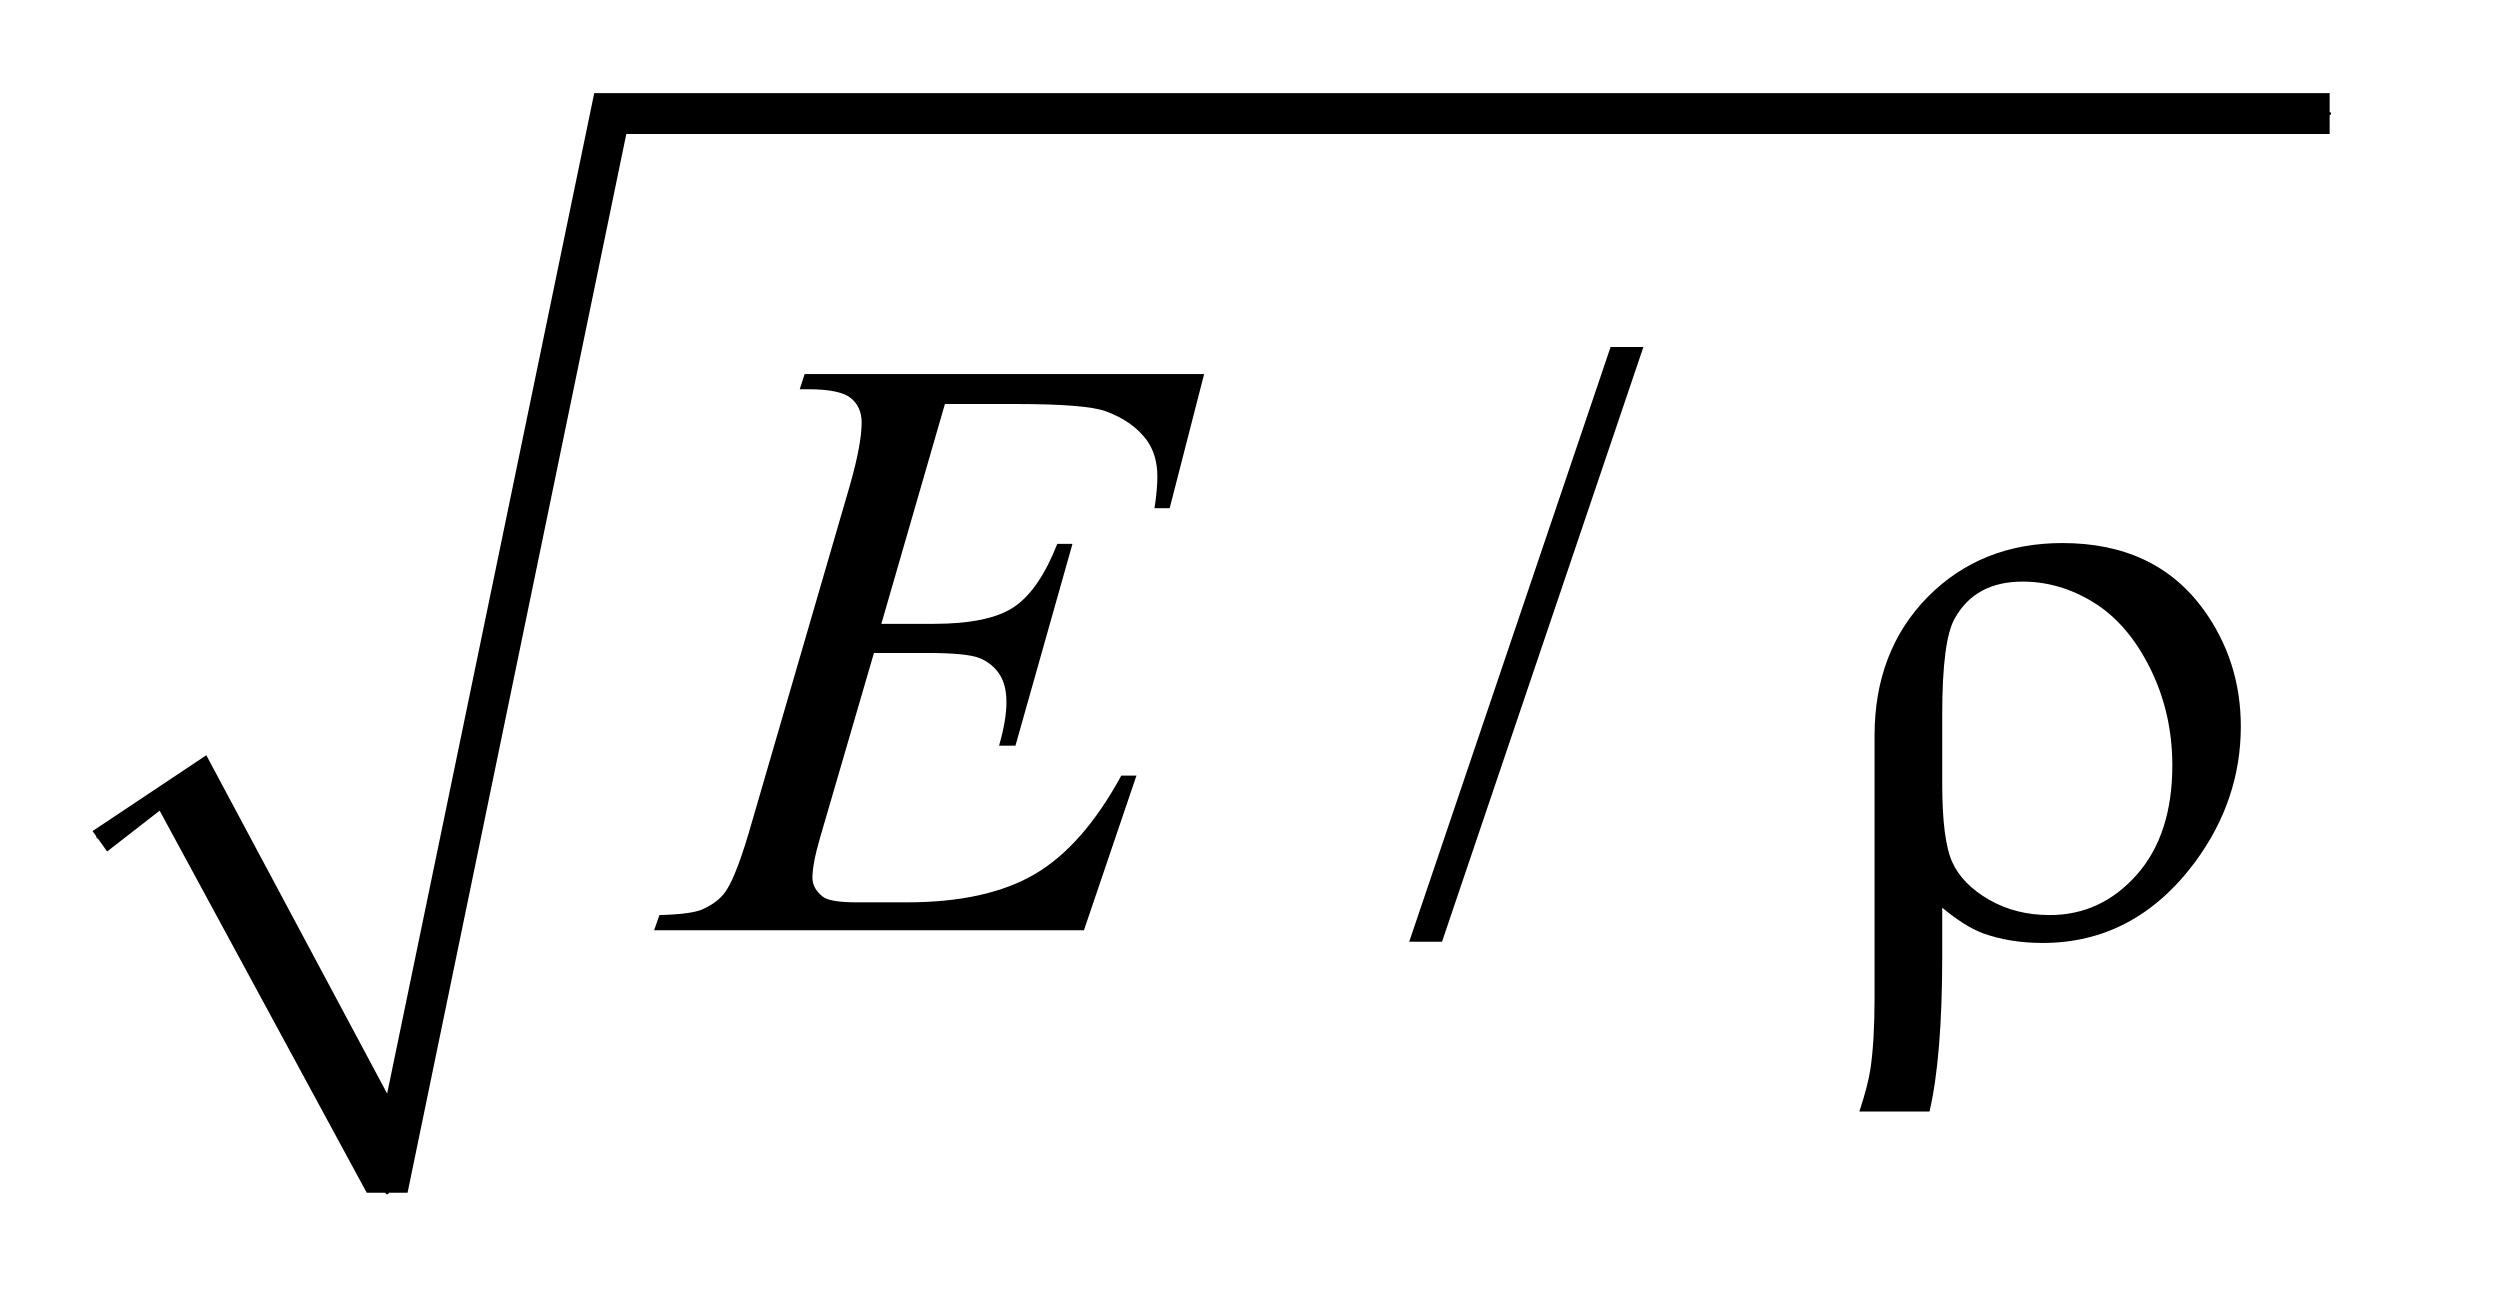
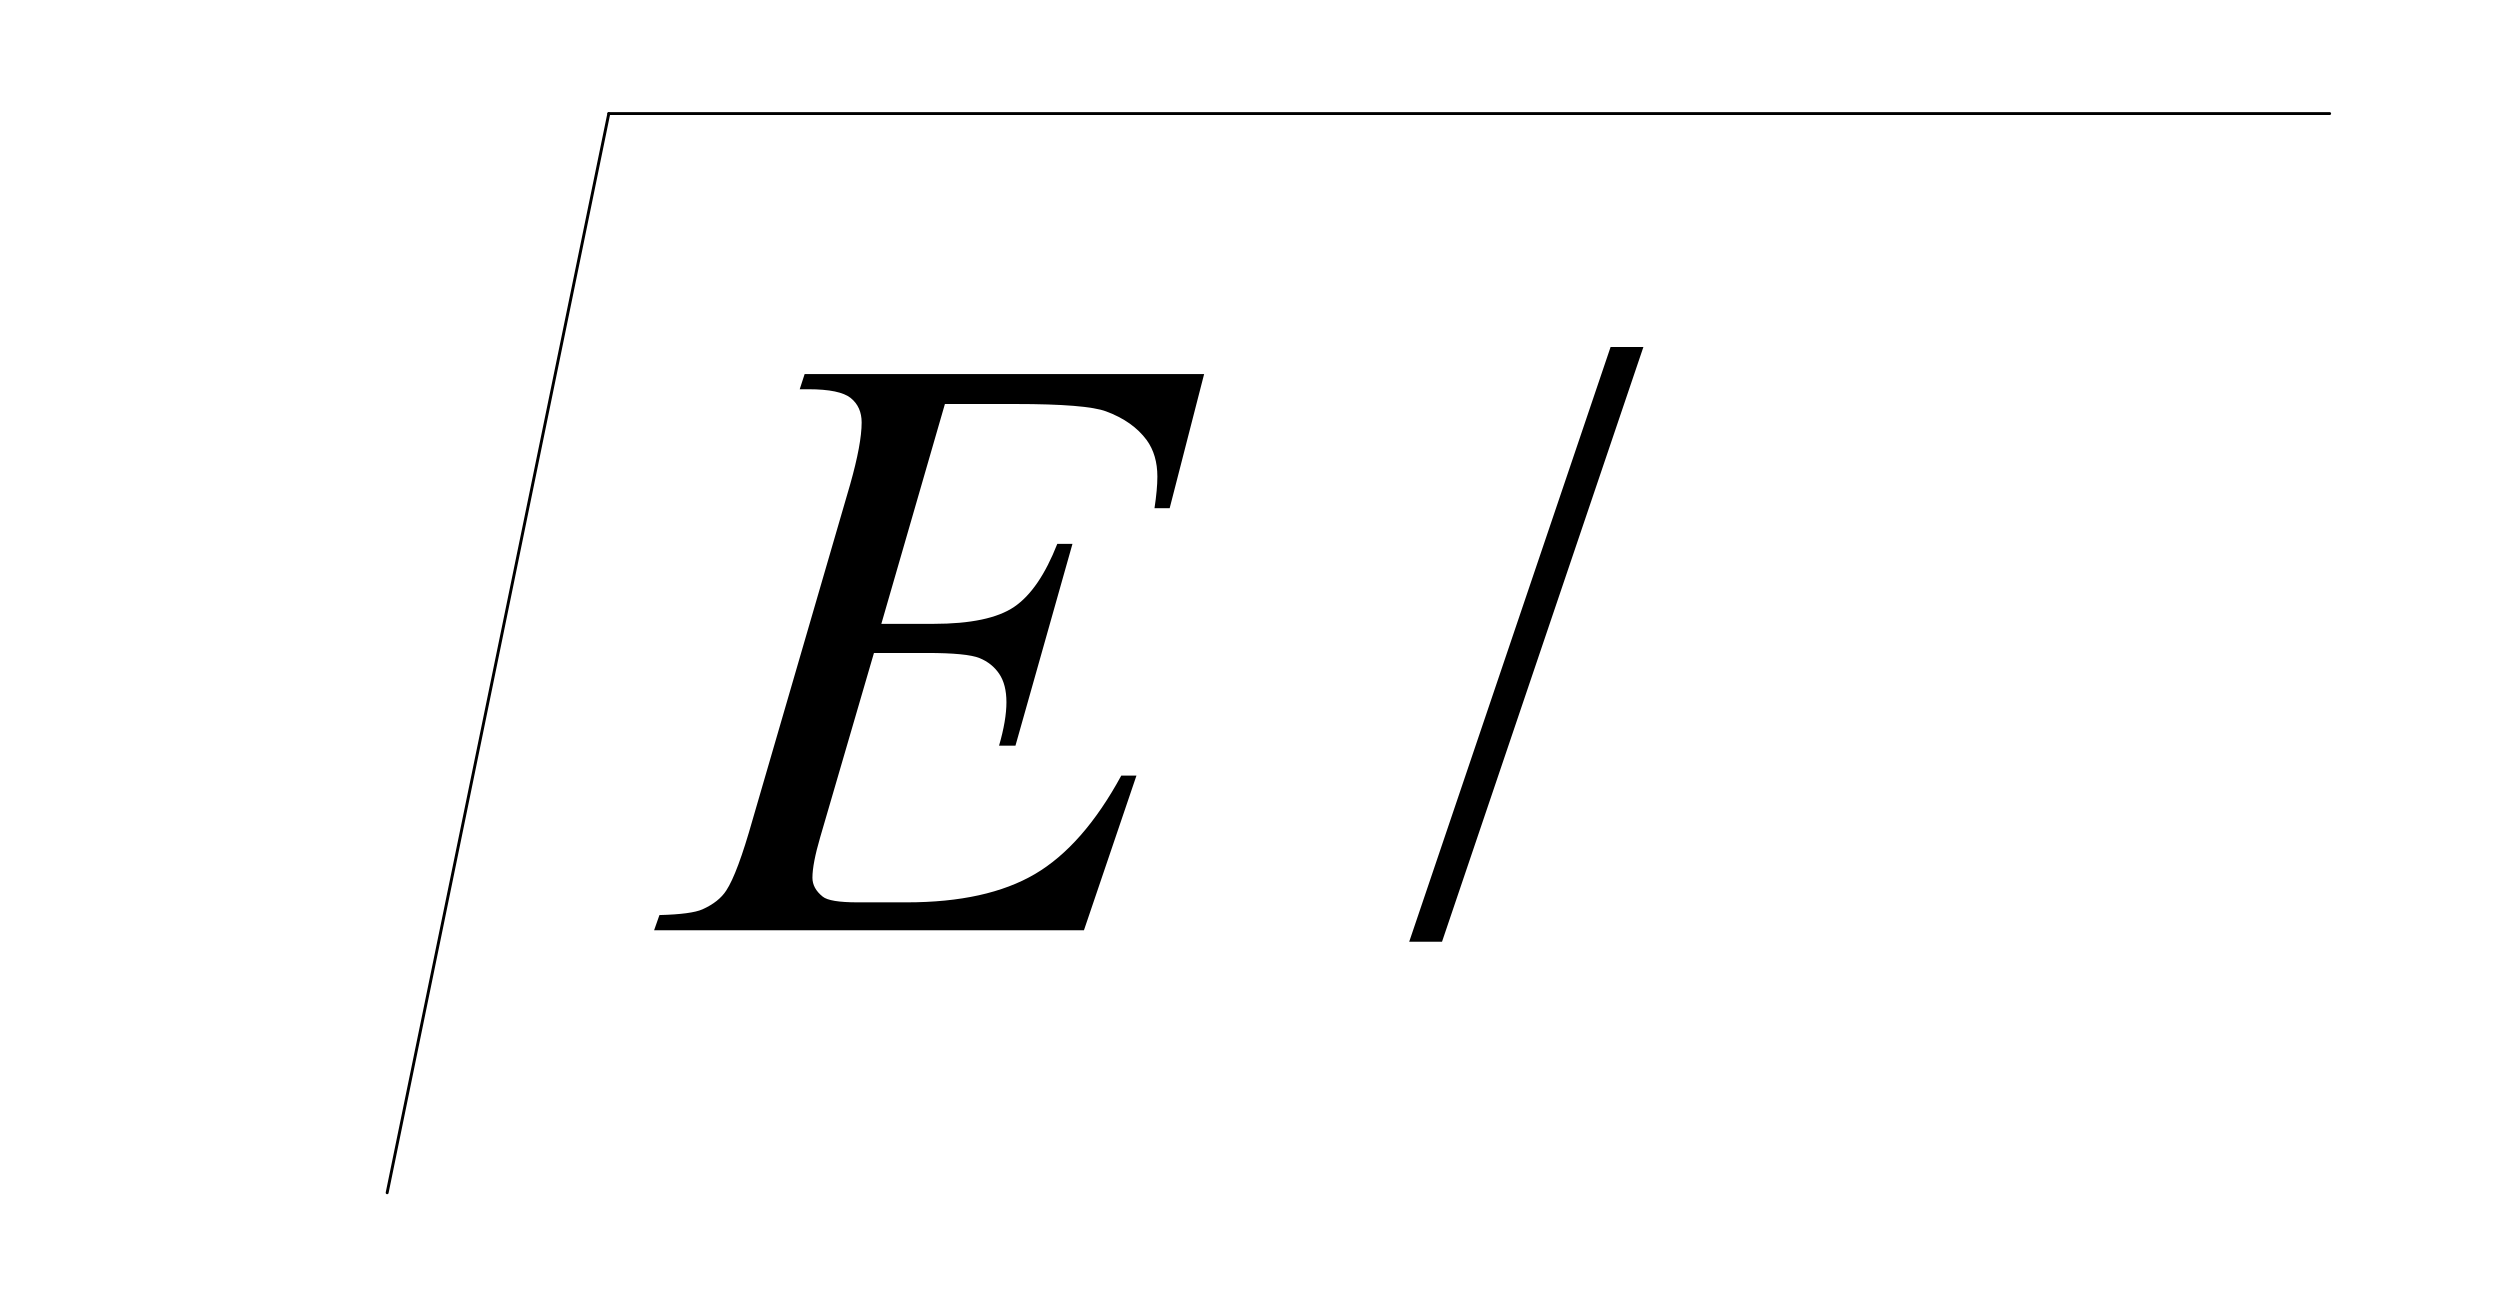
<svg xmlns="http://www.w3.org/2000/svg" stroke-dasharray="none" shape-rendering="auto" font-family="'Dialog'" text-rendering="auto" width="42" fill-opacity="1" color-interpolation="auto" color-rendering="auto" preserveAspectRatio="xMidYMid meet" font-size="12px" viewBox="0 0 42 22" fill="black" stroke="black" image-rendering="auto" stroke-miterlimit="10" stroke-linecap="square" stroke-linejoin="miter" font-style="normal" stroke-width="1" height="22" stroke-dashoffset="0" font-weight="normal" stroke-opacity="1">
  <defs id="genericDefs" />
  <g>
    <defs id="defs1">
      <clipPath clipPathUnits="userSpaceOnUse" id="clipPath1">
        <path d="M1.003 1.028 L27.026 1.028 L27.026 14.808 L1.003 14.808 L1.003 1.028 Z" />
      </clipPath>
      <clipPath clipPathUnits="userSpaceOnUse" id="clipPath2">
        <path d="M32.051 32.949 L32.051 474.622 L863.449 474.622 L863.449 32.949 Z" />
      </clipPath>
    </defs>
    <g stroke-linecap="round" stroke-linejoin="round" transform="scale(1.576,1.576) translate(-1.003,-1.028) matrix(0.031,0,0,0.031,0,0)">
-       <path fill="none" d="M66 321 L95 301" clip-path="url(#clipPath2)" />
-     </g>
+       </g>
    <g stroke-linecap="round" stroke-linejoin="round" transform="matrix(0.049,0,0,0.049,-1.581,-1.62)">
-       <path fill="none" d="M95 301 L165 442" clip-path="url(#clipPath2)" />
-     </g>
+       </g>
    <g stroke-linecap="round" stroke-linejoin="round" transform="matrix(0.049,0,0,0.049,-1.581,-1.62)">
      <path fill="none" d="M165 442 L241 72" clip-path="url(#clipPath2)" />
    </g>
    <g stroke-linecap="round" stroke-linejoin="round" transform="matrix(0.049,0,0,0.049,-1.581,-1.62)">
      <path fill="none" d="M241 72 L831 72" clip-path="url(#clipPath2)" />
    </g>
    <g transform="matrix(0.049,0,0,0.049,-1.581,-1.62)">
-       <path d="M64 318 L103 292 L165 408 L236 65 L831 65 L831 79 L247 79 L172 442 L158 442 L87 311 L69 325 Z" stroke="none" clip-path="url(#clipPath2)" />
-     </g>
+       </g>
    <g transform="matrix(0.049,0,0,0.049,-1.581,-1.62)">
      <path d="M595.719 152.031 L526.672 355.938 L515.422 355.938 L584.469 152.031 L595.719 152.031 Z" stroke="none" clip-path="url(#clipPath2)" />
    </g>
    <g transform="matrix(0.049,0,0,0.049,-1.581,-1.62)">
      <path d="M356.234 171.578 L334.438 246.953 L352.297 246.953 Q371.422 246.953 380 241.117 Q388.578 235.281 394.766 219.531 L399.969 219.531 L380.422 288.719 L374.797 288.719 Q377.328 280 377.328 273.812 Q377.328 267.766 374.867 264.109 Q372.406 260.453 368.117 258.695 Q363.828 256.938 350.047 256.938 L331.906 256.938 L313.484 320.078 Q310.812 329.219 310.812 334 Q310.812 337.656 314.328 340.469 Q316.719 342.438 326.281 342.438 L343.156 342.438 Q370.578 342.438 387.102 332.734 Q403.625 323.031 416.703 298.984 L421.906 298.984 L403.906 352 L256.531 352 L258.359 346.797 Q269.328 346.516 273.125 344.828 Q278.75 342.297 281.281 338.359 Q285.078 332.594 290.281 314.172 L323.75 199.141 Q327.688 185.219 327.688 177.906 Q327.688 172.562 323.961 169.539 Q320.234 166.516 309.406 166.516 L306.453 166.516 L308.141 161.312 L445.109 161.312 L433.297 207.297 L428.094 207.297 Q429.078 200.828 429.078 196.469 Q429.078 189.016 425.422 183.953 Q420.641 177.484 411.5 174.109 Q404.75 171.578 380.422 171.578 L356.234 171.578 Z" stroke="none" clip-path="url(#clipPath2)" />
    </g>
    <g transform="matrix(0.049,0,0,0.049,-1.581,-1.62)">
-       <path d="M698.172 344.266 L698.172 360.719 Q698.172 395.453 693.812 414.156 L669.766 414.156 Q672.719 405.156 673.562 399.531 Q674.969 389.969 674.969 375.484 L674.969 285.344 Q674.969 256.234 693.25 237.672 Q711.531 219.25 739.375 219.25 Q771.156 219.25 787.75 242.031 Q800.547 259.75 800.547 282.109 Q800.547 307.281 784.938 328.516 Q764.266 356.359 732.625 356.359 Q721.234 356.359 711.953 352.984 Q705.766 350.594 698.172 344.266 ZM698.172 301.797 Q698.172 321.062 701.617 328.656 Q705.062 336.25 714.203 341.523 Q723.344 346.797 735.016 346.797 Q752.594 346.797 764.828 333.016 Q777.062 319.234 777.062 295.469 Q777.062 277.609 769.539 262.352 Q762.016 247.094 750.344 239.781 Q738.672 232.469 725.734 232.469 Q709.562 232.469 702.531 244.984 Q698.172 252.438 698.172 278.031 L698.172 301.797 Z" stroke="none" clip-path="url(#clipPath2)" />
-     </g>
+       </g>
  </g>
</svg>